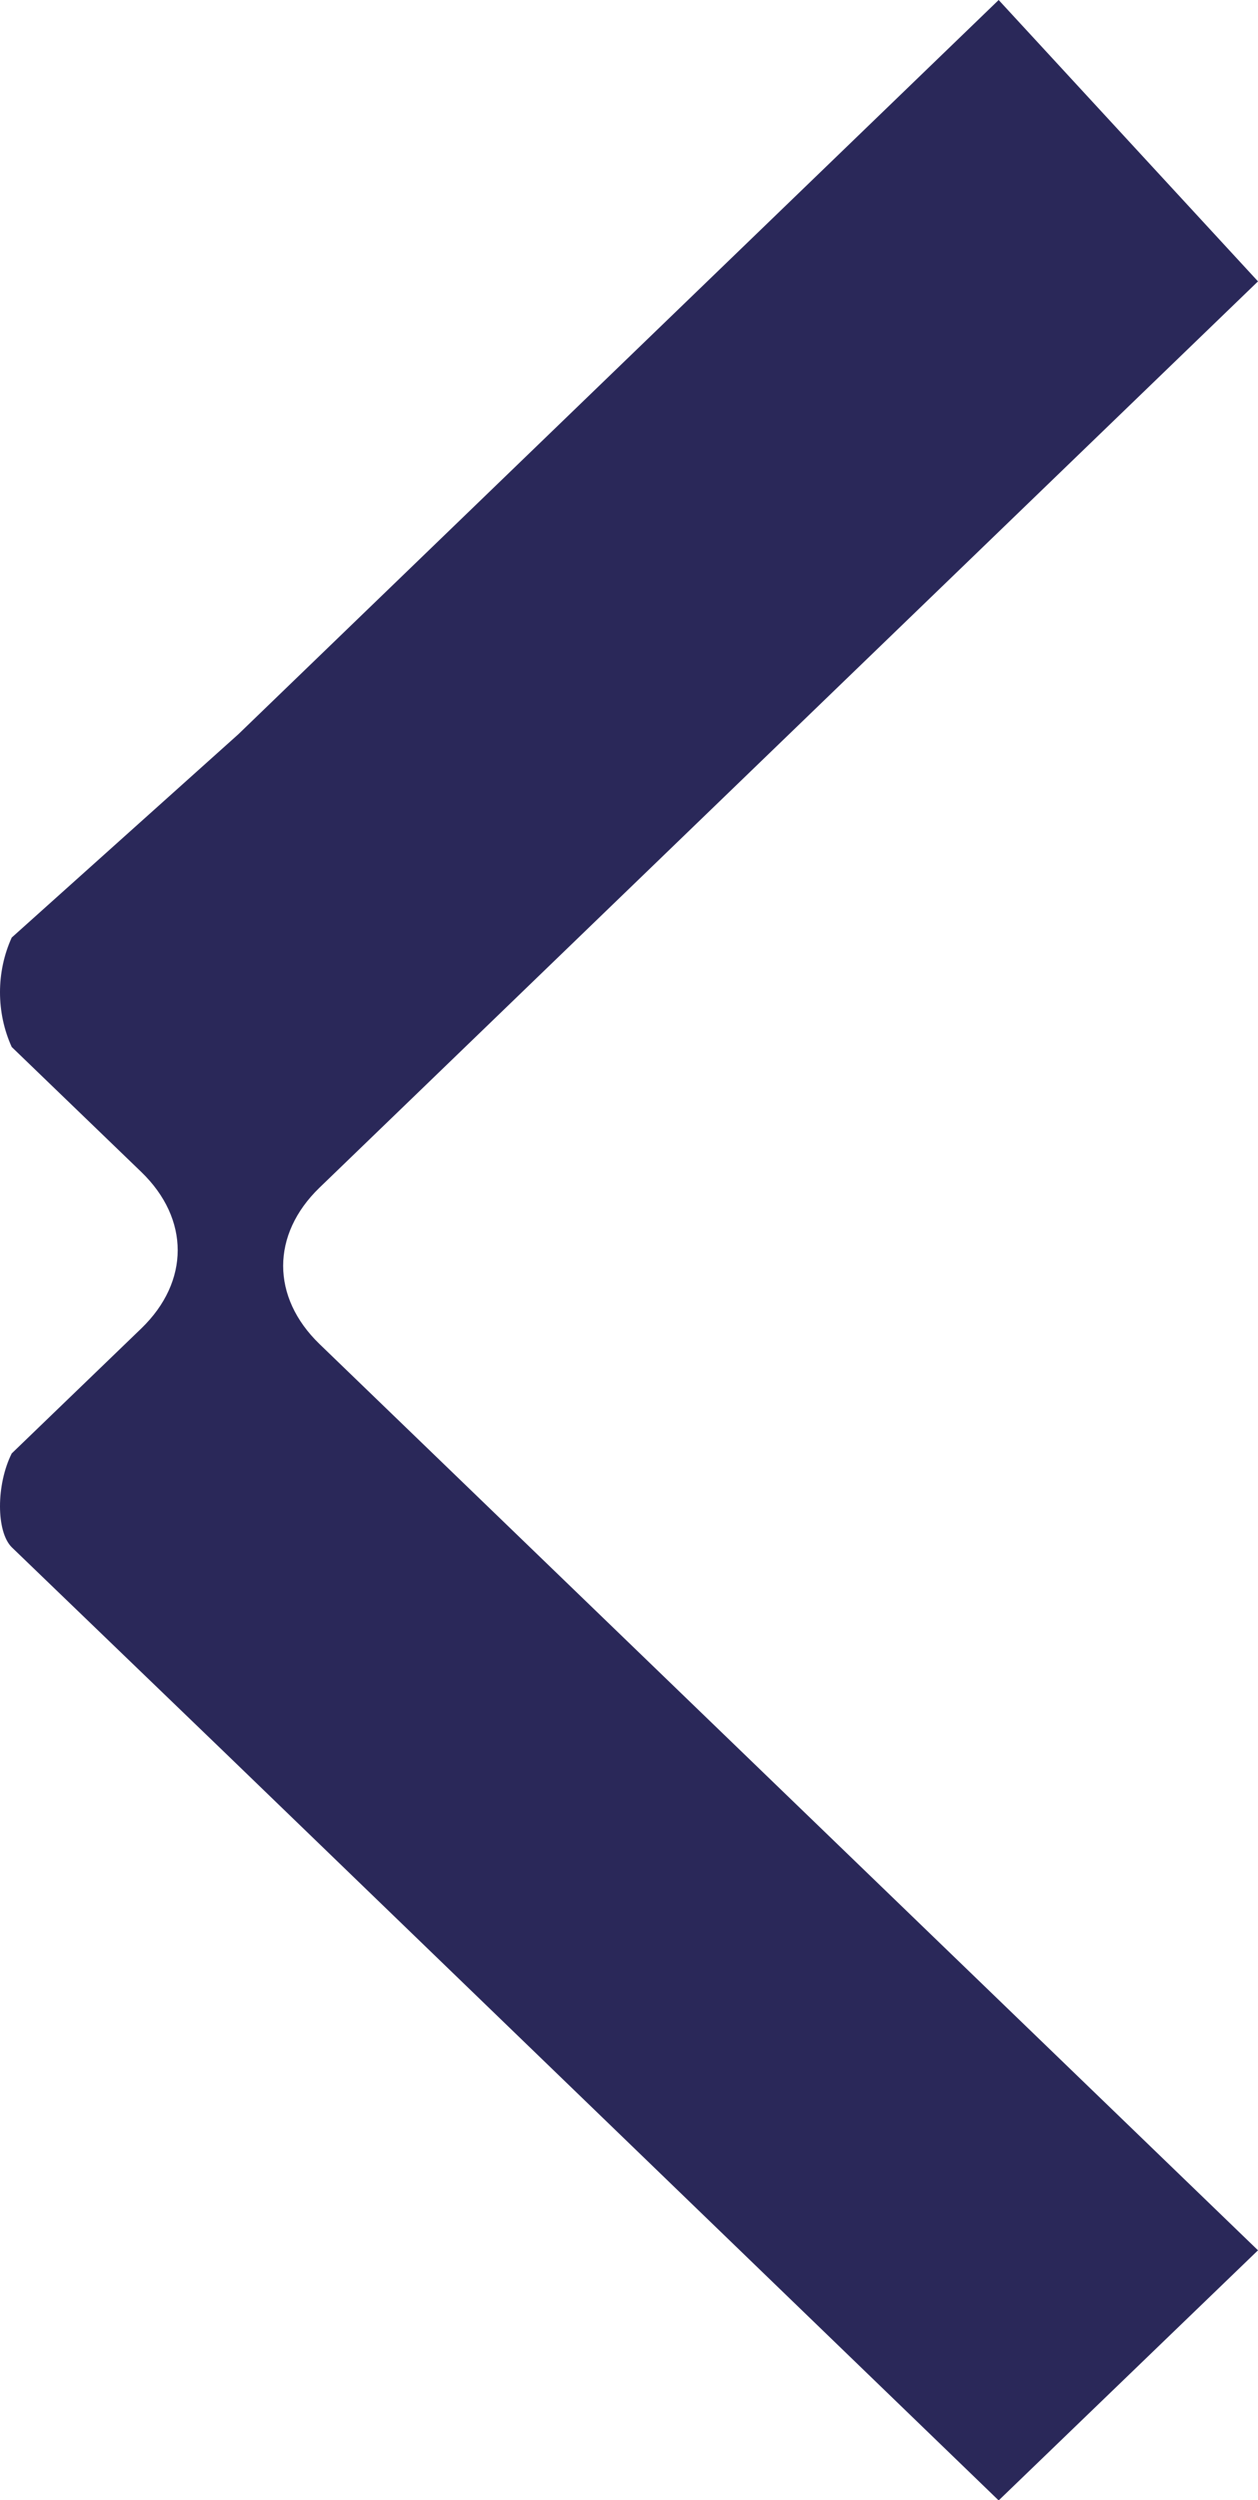
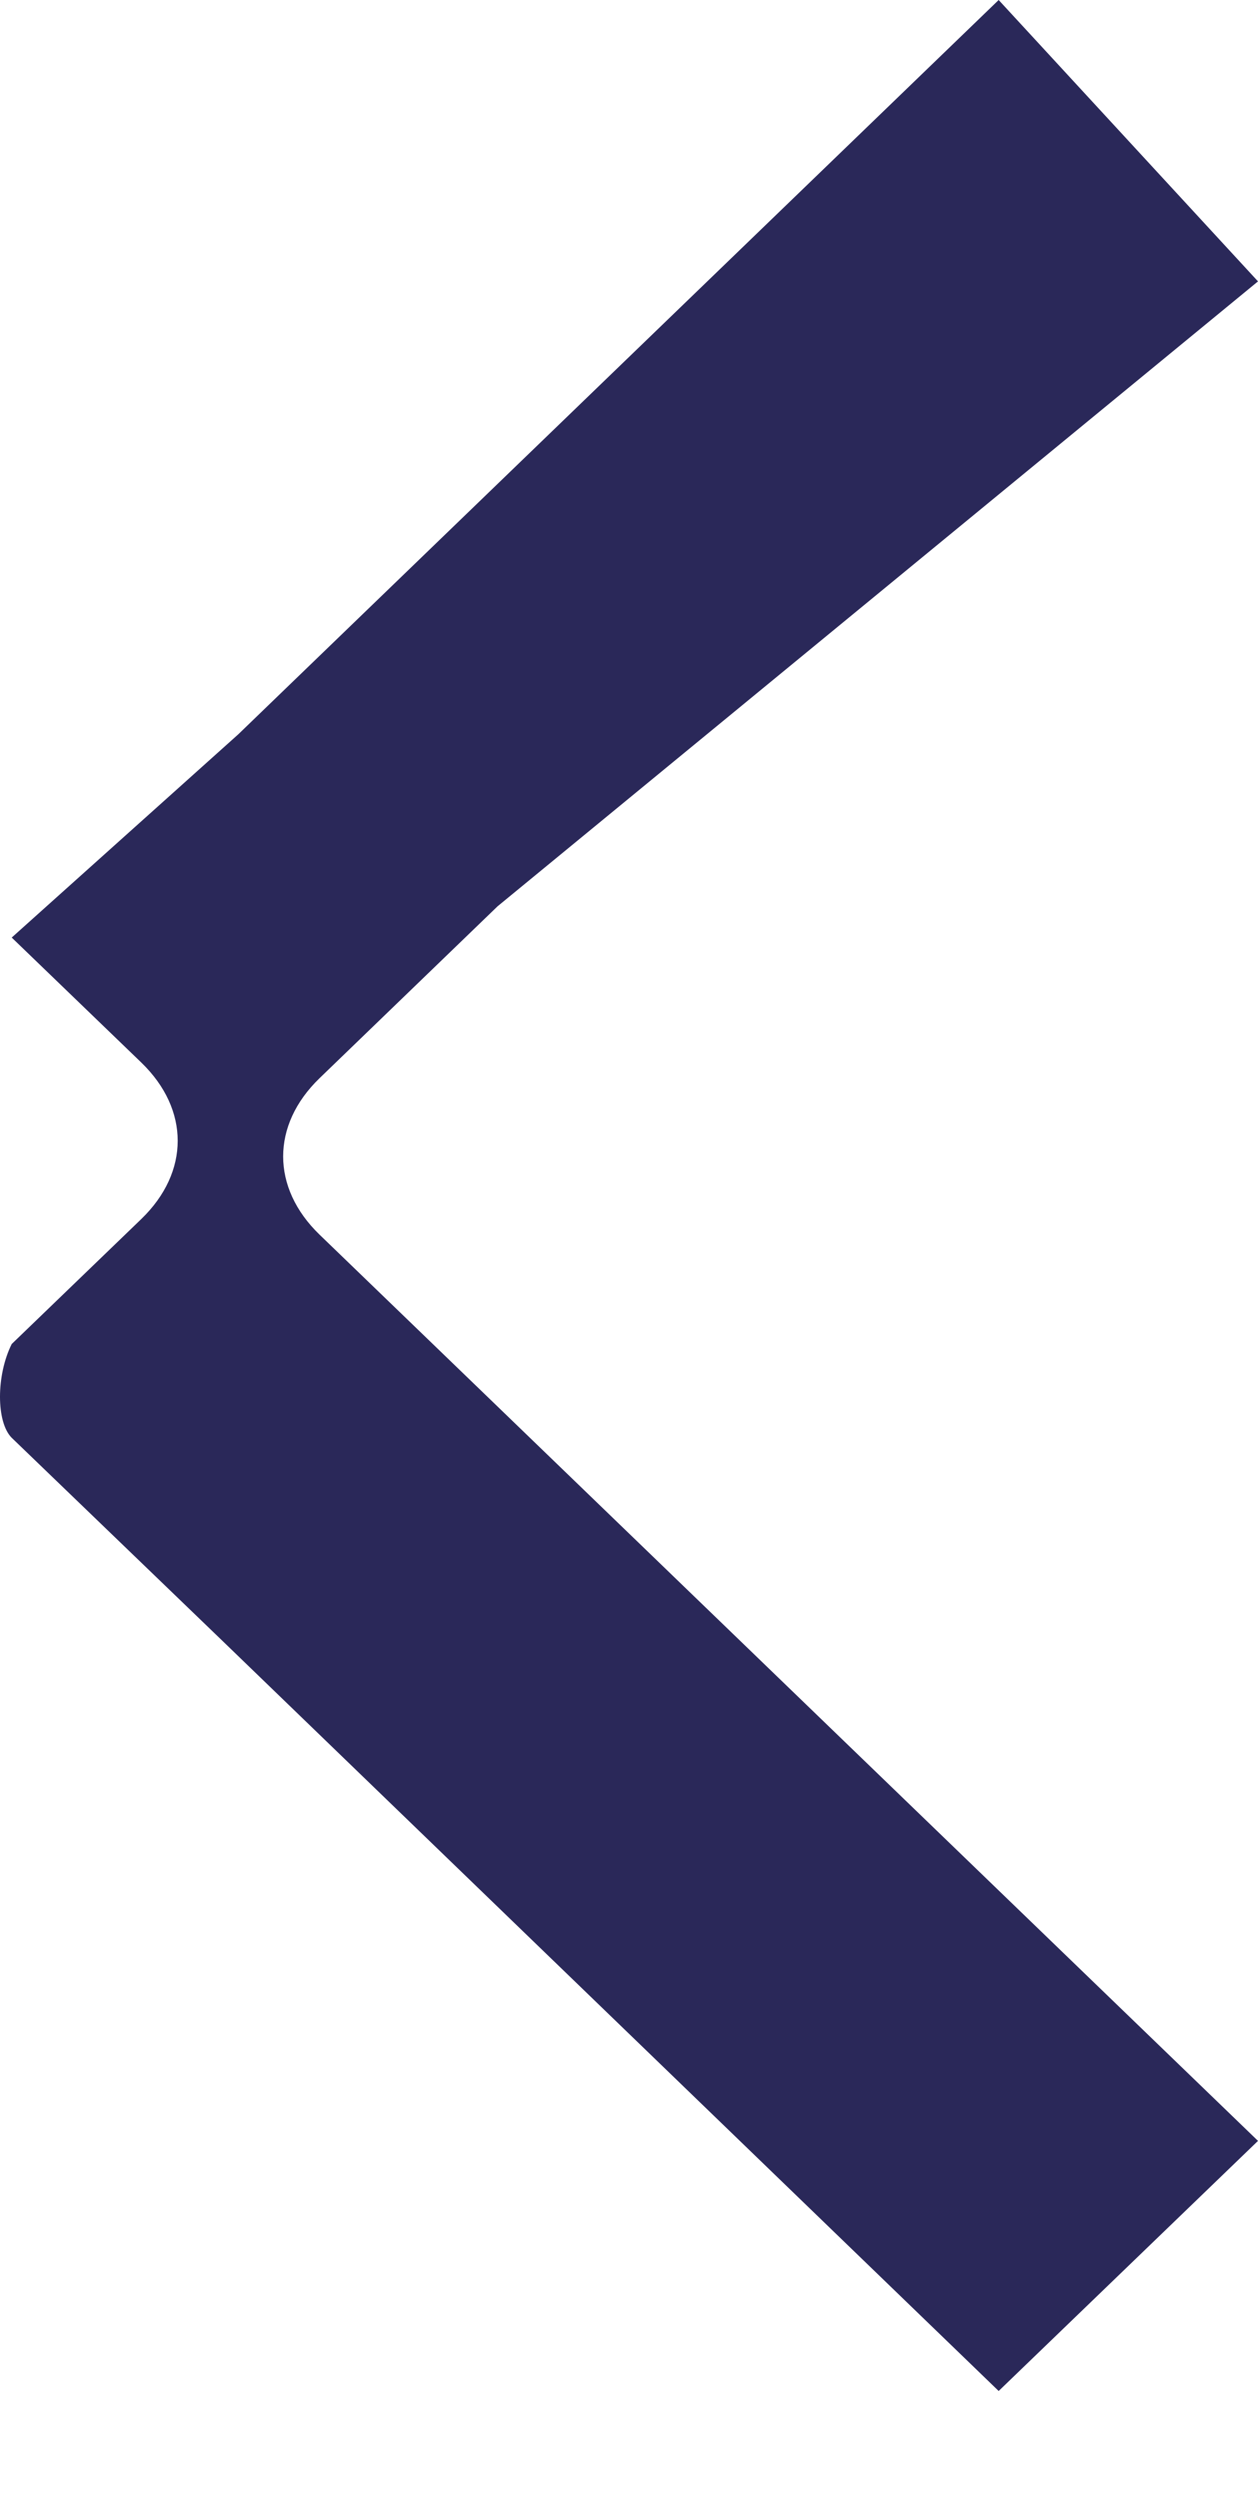
<svg xmlns="http://www.w3.org/2000/svg" id="Layer_2" data-name="Layer 2" viewBox="0 0 32.21 63.97">
  <defs>
    <style>
      .cls-1 {
        fill: #2a2859;
      }
    </style>
  </defs>
  <g id="Layer_1-2" data-name="Layer 1">
    <g id="uuid-6701668c-8931-4471-9269-d0cf04c5bb95" data-name="Layer 1-2">
-       <path class="cls-1" d="M25.57,0L6.1,18.79.3,23.99c-.4.88-.4,1.92,0,2.8l3.32,3.2c1.24,1.2,1.24,2.8,0,4l-3.32,3.2c-.4.8-.4,2,0,2.4l5.4,5.2,19.87,19.19,6.64-6.4-19.47-18.79-4.56-4.4c-1.24-1.2-1.24-2.8,0-4l4.56-4.4L32.21,7.2,25.57,0Z" />
+       <path class="cls-1" d="M25.57,0L6.1,18.79.3,23.99l3.32,3.2c1.24,1.2,1.24,2.8,0,4l-3.32,3.2c-.4.8-.4,2,0,2.4l5.4,5.2,19.87,19.19,6.64-6.4-19.47-18.79-4.56-4.4c-1.24-1.2-1.24-2.8,0-4l4.56-4.4L32.21,7.2,25.57,0Z" />
    </g>
  </g>
</svg>